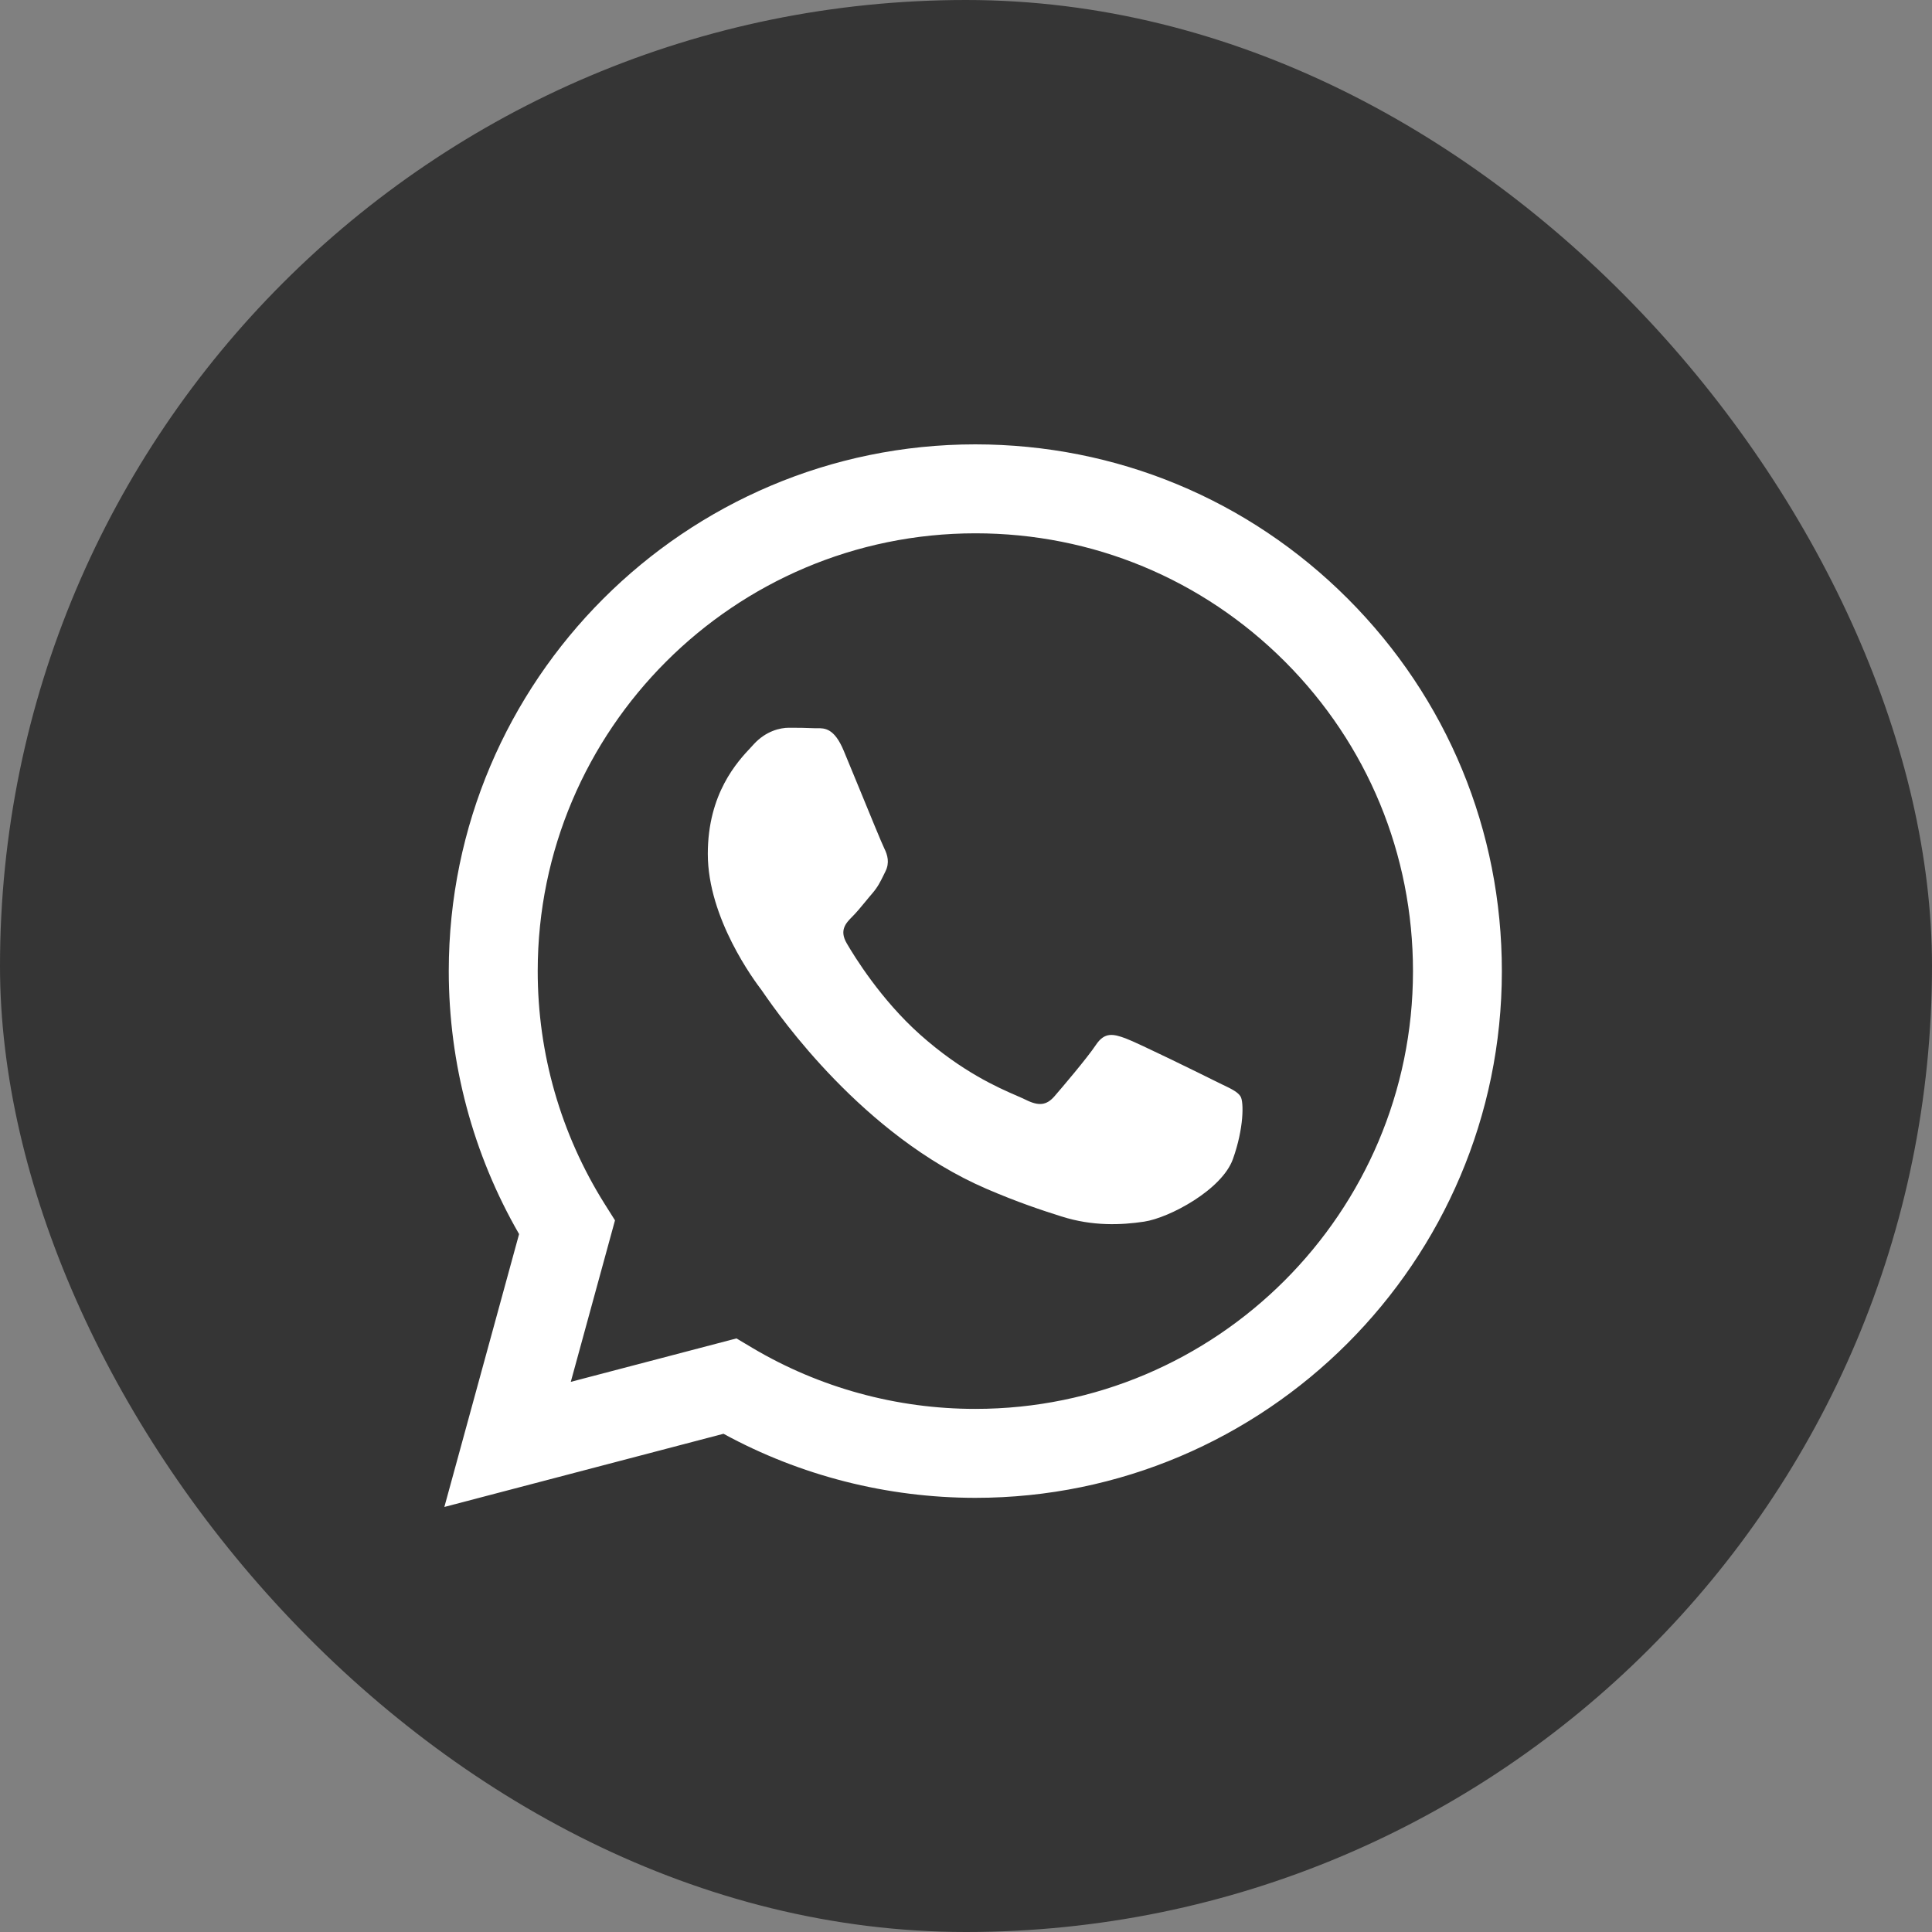
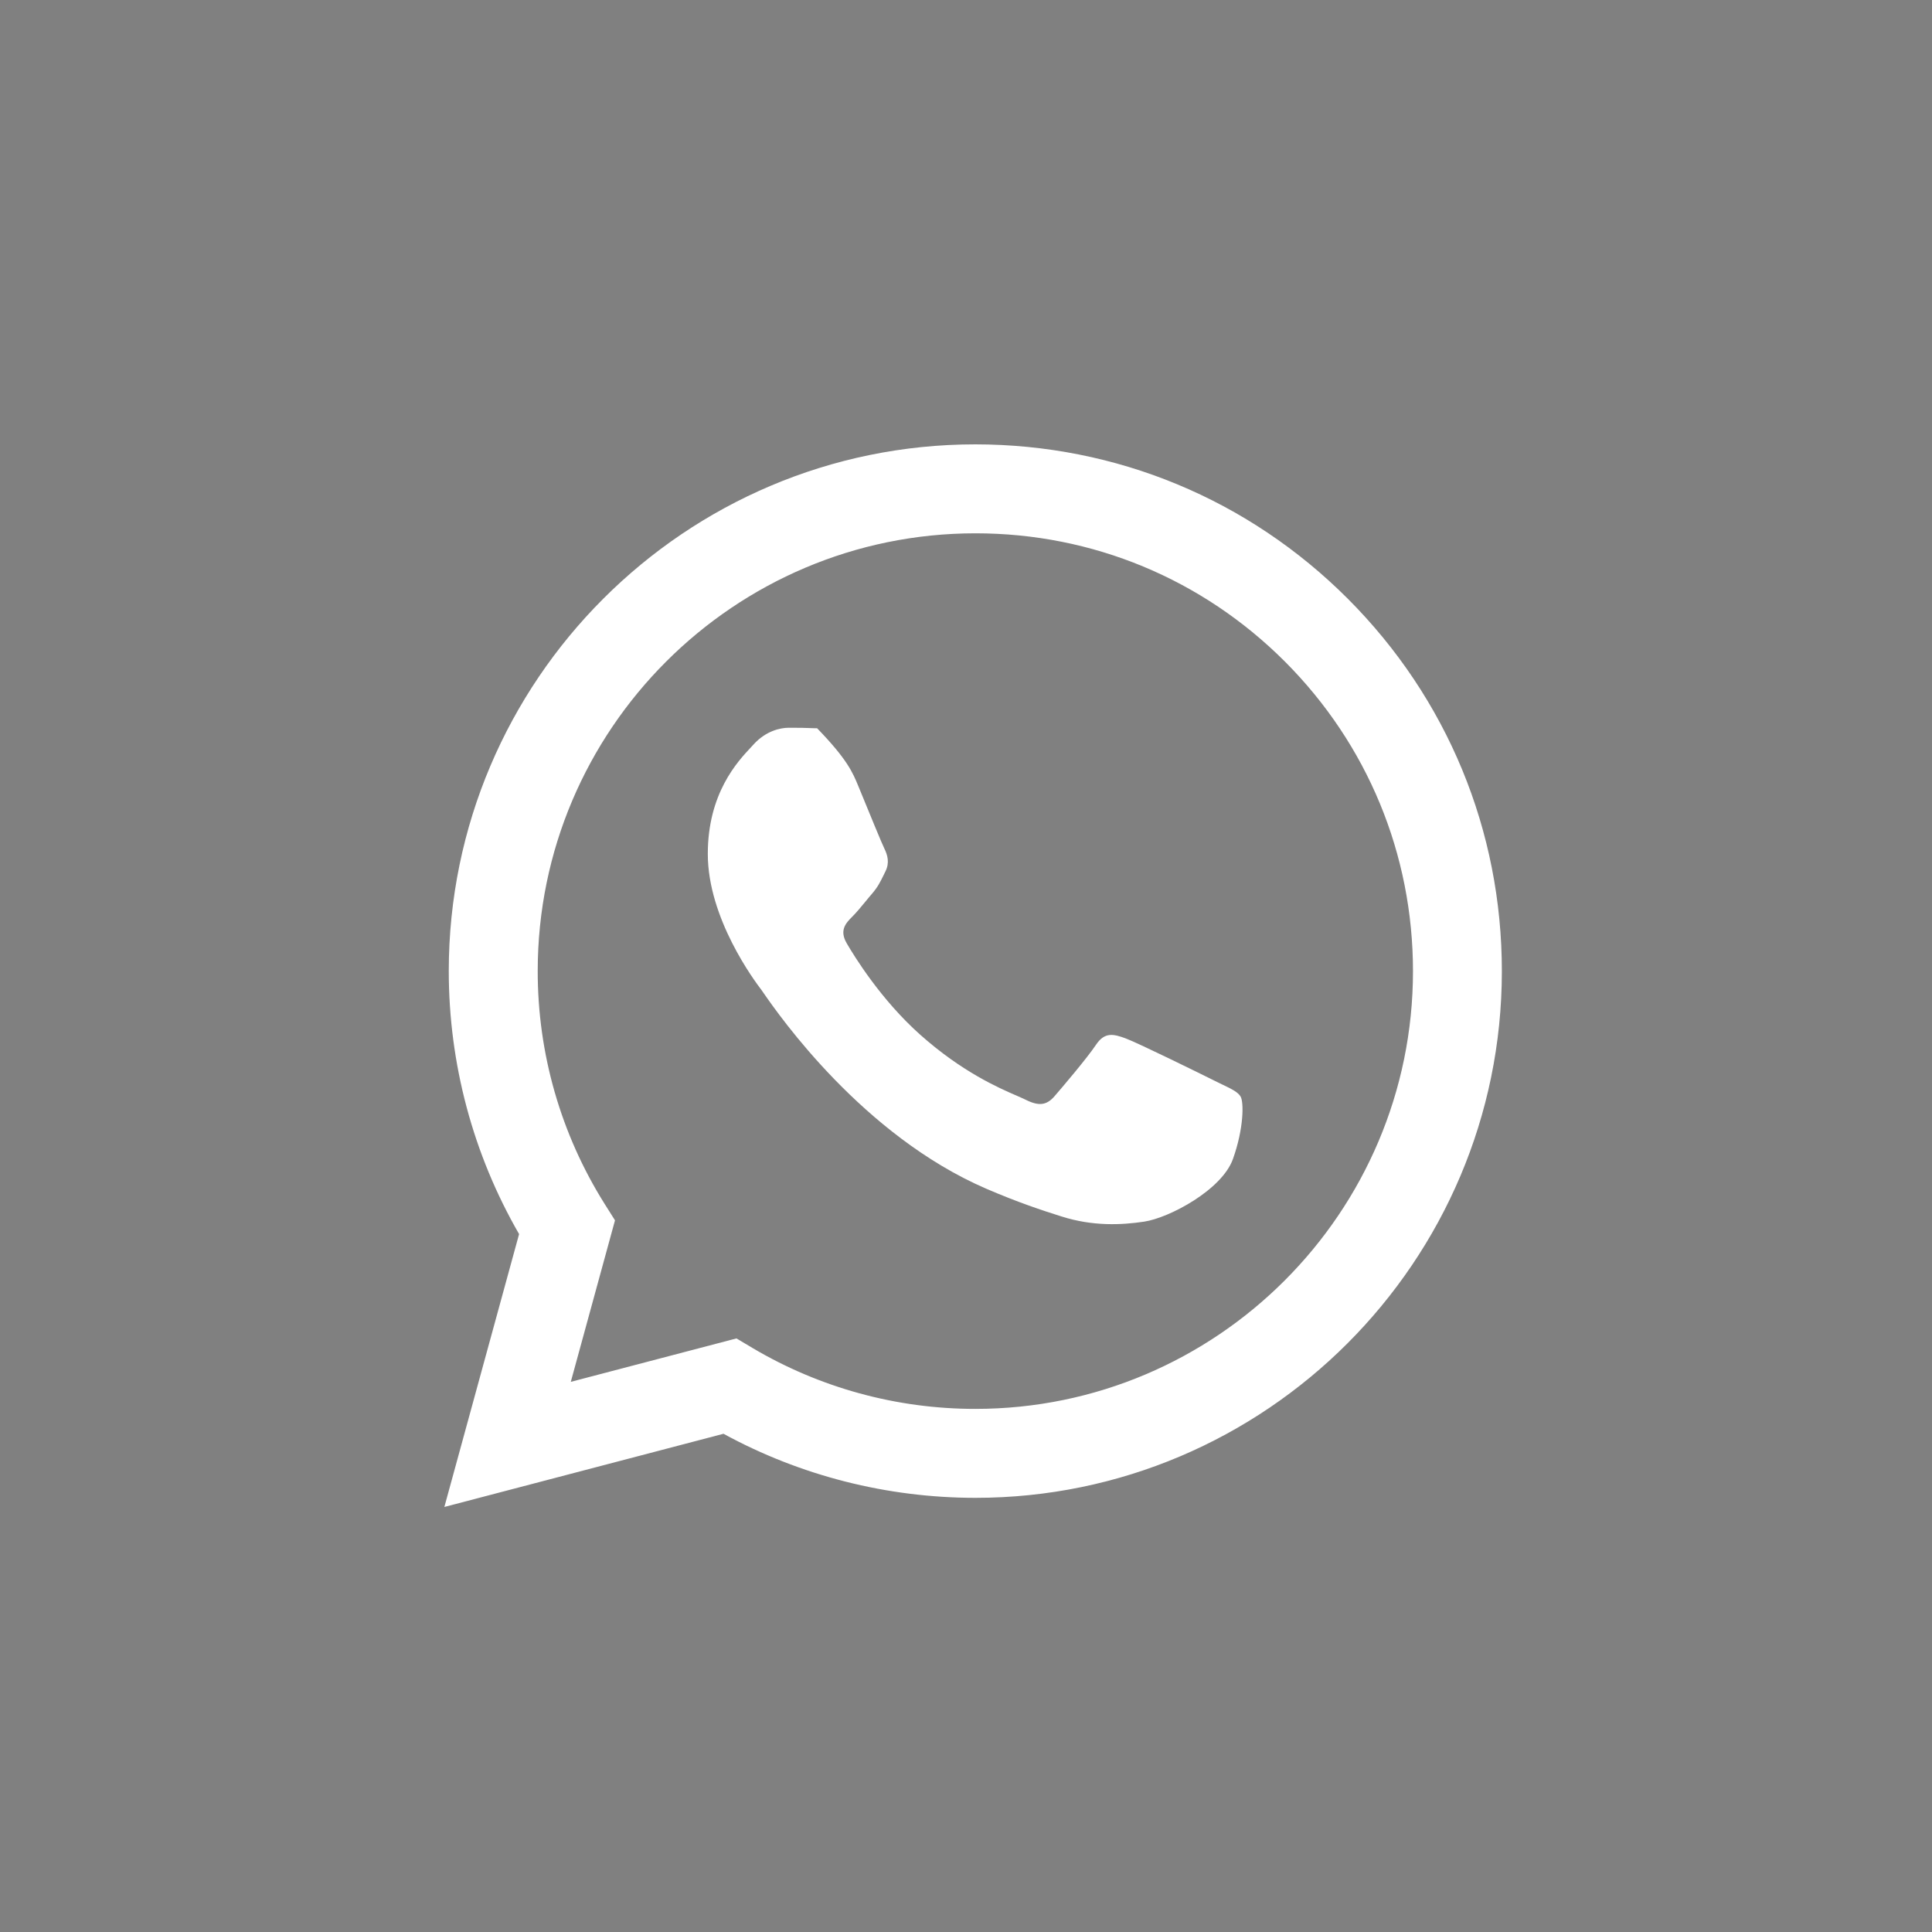
<svg xmlns="http://www.w3.org/2000/svg" width="25" height="25" viewBox="0 0 25 25" fill="none">
  <rect x="0" y="0" width="25" height="25" fill="#808080" stroke="none" />
-   <rect width="25" height="25" rx="12.5" fill="#353535" />
-   <path fill-rule="evenodd" clip-rule="evenodd" d="M12.621 5.75C14.444 5.751 16.154 6.46 17.441 7.748C18.727 9.036 19.435 10.748 19.434 12.569C19.433 16.325 16.376 19.382 12.621 19.382H12.618C11.478 19.381 10.357 19.096 9.362 18.553L5.75 19.5L6.717 15.969C6.121 14.936 5.807 13.764 5.807 12.563C5.809 8.806 8.865 5.75 12.621 5.75ZM12.619 18.231H12.621C15.742 18.231 18.283 15.691 18.284 12.568C18.284 11.055 17.696 9.632 16.627 8.561C15.557 7.491 14.136 6.901 12.623 6.901C9.499 6.901 6.959 9.441 6.958 12.563C6.957 13.633 7.257 14.675 7.823 15.577L7.958 15.791L7.386 17.881L9.53 17.319L9.736 17.442C10.606 17.958 11.602 18.231 12.619 18.231ZM14.564 13.436C14.72 13.493 15.557 13.905 15.727 13.99C15.76 14.006 15.791 14.021 15.819 14.035C15.939 14.092 16.019 14.132 16.053 14.189C16.096 14.26 16.096 14.601 15.954 14.998C15.812 15.396 15.132 15.759 14.805 15.808C14.511 15.852 14.14 15.87 13.733 15.74C13.485 15.662 13.168 15.557 12.762 15.382C11.165 14.692 10.086 13.145 9.883 12.853C9.869 12.833 9.859 12.819 9.854 12.811L9.853 12.81C9.765 12.694 9.159 11.886 9.159 11.05C9.159 10.266 9.543 9.855 9.721 9.666C9.733 9.653 9.744 9.641 9.754 9.63C9.911 9.459 10.095 9.417 10.208 9.417C10.322 9.417 10.435 9.418 10.535 9.423C10.547 9.423 10.56 9.423 10.573 9.423C10.672 9.422 10.796 9.422 10.918 9.715C10.965 9.828 11.034 9.996 11.107 10.173C11.253 10.529 11.414 10.922 11.443 10.979C11.485 11.064 11.514 11.164 11.457 11.277C11.448 11.294 11.44 11.311 11.433 11.326C11.39 11.413 11.359 11.477 11.287 11.561C11.258 11.594 11.229 11.63 11.2 11.665C11.141 11.737 11.082 11.808 11.031 11.859C10.946 11.944 10.857 12.036 10.957 12.207C11.056 12.377 11.398 12.934 11.904 13.386C12.448 13.871 12.92 14.076 13.16 14.18C13.207 14.201 13.245 14.217 13.273 14.231C13.443 14.316 13.542 14.302 13.642 14.189C13.741 14.075 14.067 13.692 14.181 13.521C14.294 13.351 14.408 13.379 14.564 13.436Z" fill="white" />
+   <path fill-rule="evenodd" clip-rule="evenodd" d="M12.621 5.75C14.444 5.751 16.154 6.46 17.441 7.748C18.727 9.036 19.435 10.748 19.434 12.569C19.433 16.325 16.376 19.382 12.621 19.382H12.618C11.478 19.381 10.357 19.096 9.362 18.553L5.75 19.5L6.717 15.969C6.121 14.936 5.807 13.764 5.807 12.563C5.809 8.806 8.865 5.75 12.621 5.75ZM12.619 18.231H12.621C15.742 18.231 18.283 15.691 18.284 12.568C18.284 11.055 17.696 9.632 16.627 8.561C15.557 7.491 14.136 6.901 12.623 6.901C9.499 6.901 6.959 9.441 6.958 12.563C6.957 13.633 7.257 14.675 7.823 15.577L7.958 15.791L7.386 17.881L9.53 17.319L9.736 17.442C10.606 17.958 11.602 18.231 12.619 18.231ZM14.564 13.436C14.72 13.493 15.557 13.905 15.727 13.99C15.76 14.006 15.791 14.021 15.819 14.035C15.939 14.092 16.019 14.132 16.053 14.189C16.096 14.26 16.096 14.601 15.954 14.998C15.812 15.396 15.132 15.759 14.805 15.808C14.511 15.852 14.14 15.87 13.733 15.74C13.485 15.662 13.168 15.557 12.762 15.382C11.165 14.692 10.086 13.145 9.883 12.853C9.869 12.833 9.859 12.819 9.854 12.811L9.853 12.81C9.765 12.694 9.159 11.886 9.159 11.05C9.159 10.266 9.543 9.855 9.721 9.666C9.733 9.653 9.744 9.641 9.754 9.63C9.911 9.459 10.095 9.417 10.208 9.417C10.322 9.417 10.435 9.418 10.535 9.423C10.547 9.423 10.56 9.423 10.573 9.423C10.965 9.828 11.034 9.996 11.107 10.173C11.253 10.529 11.414 10.922 11.443 10.979C11.485 11.064 11.514 11.164 11.457 11.277C11.448 11.294 11.44 11.311 11.433 11.326C11.39 11.413 11.359 11.477 11.287 11.561C11.258 11.594 11.229 11.63 11.2 11.665C11.141 11.737 11.082 11.808 11.031 11.859C10.946 11.944 10.857 12.036 10.957 12.207C11.056 12.377 11.398 12.934 11.904 13.386C12.448 13.871 12.92 14.076 13.16 14.18C13.207 14.201 13.245 14.217 13.273 14.231C13.443 14.316 13.542 14.302 13.642 14.189C13.741 14.075 14.067 13.692 14.181 13.521C14.294 13.351 14.408 13.379 14.564 13.436Z" fill="white" />
</svg>